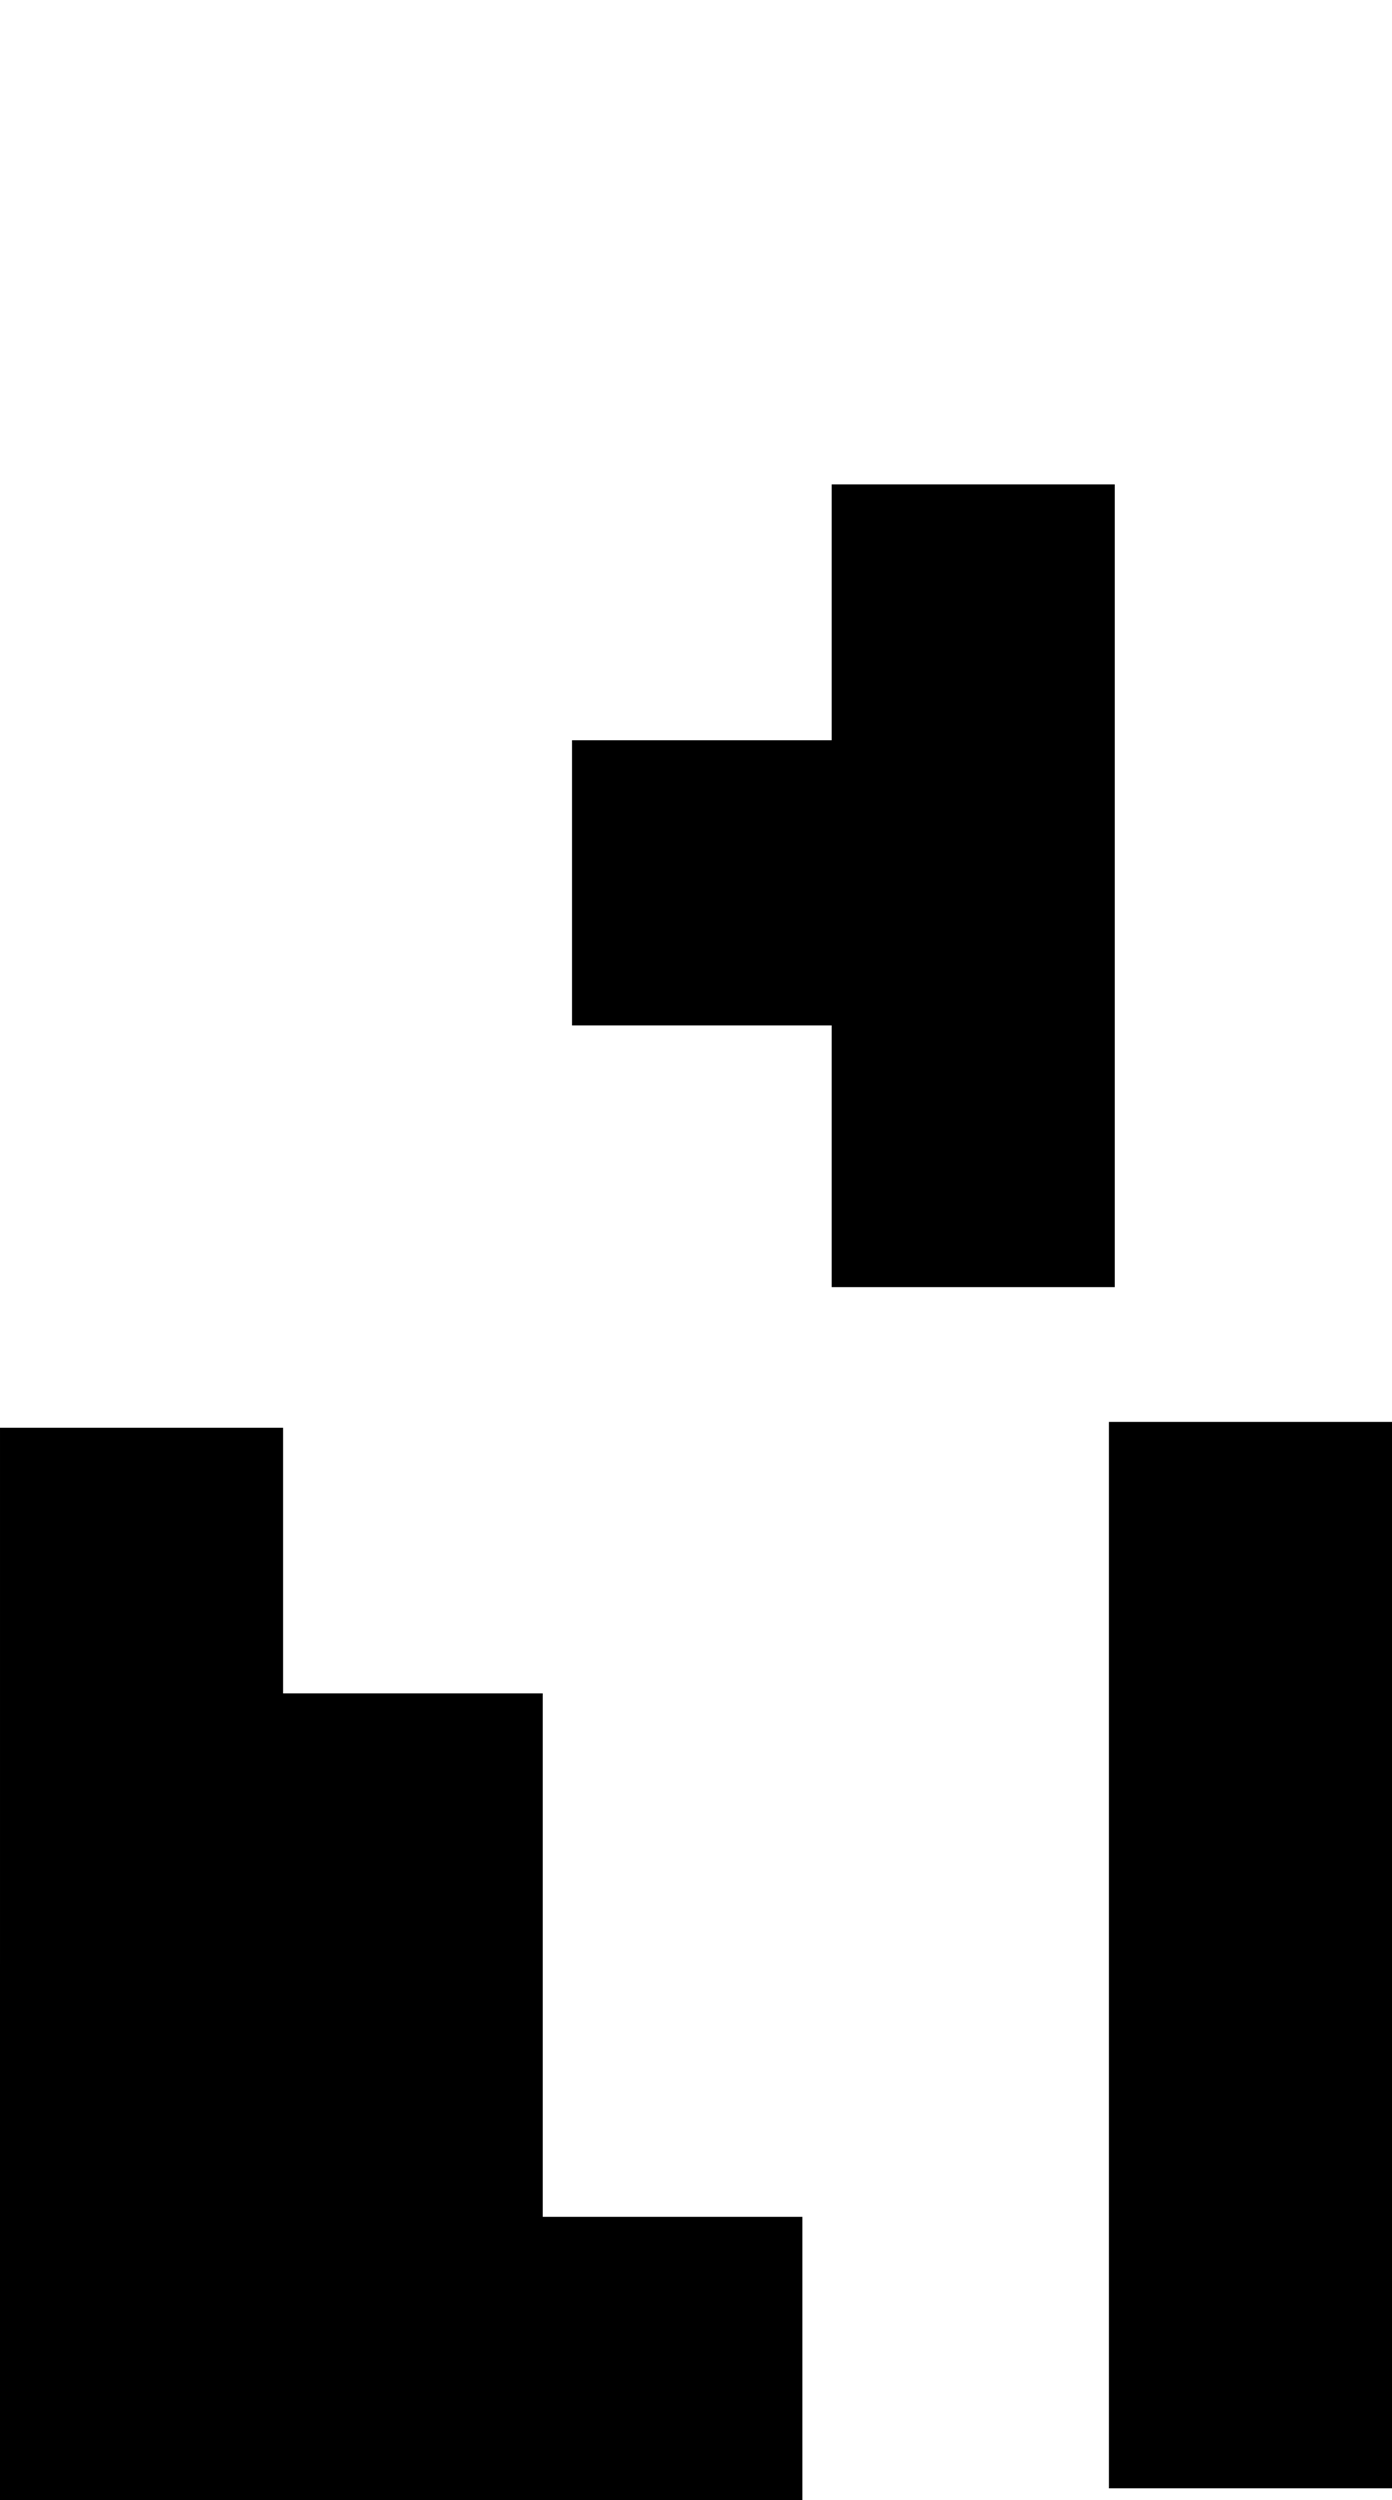
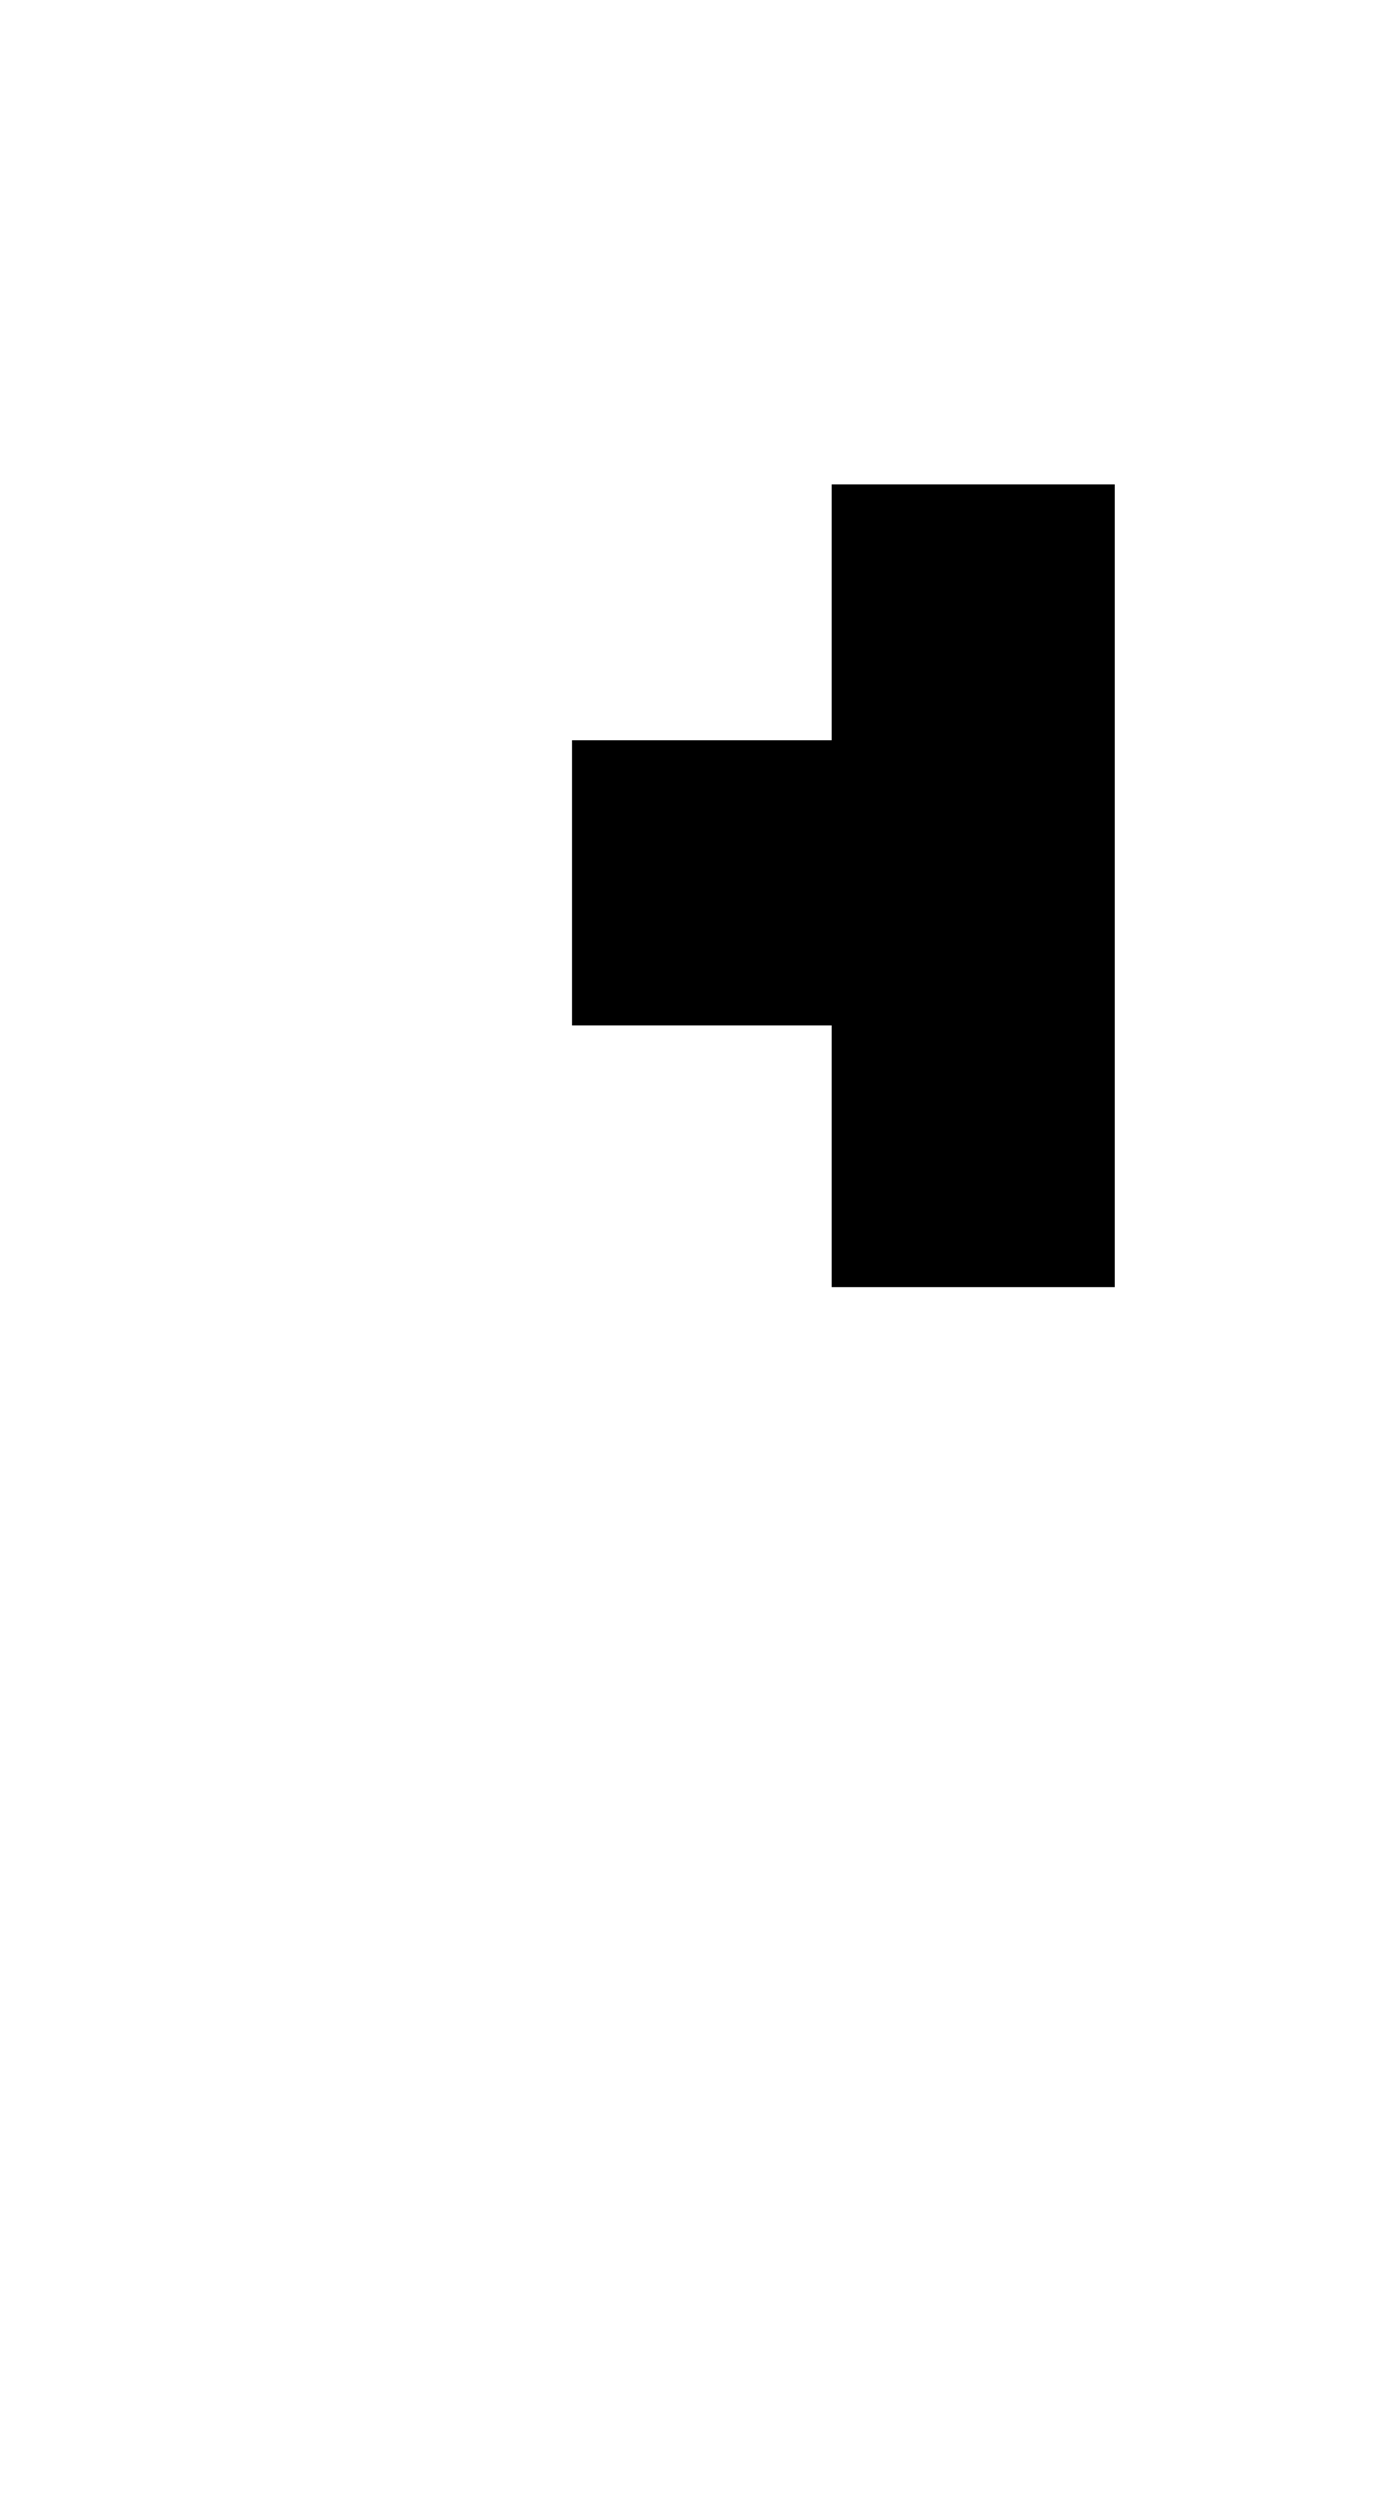
<svg xmlns="http://www.w3.org/2000/svg" version="1.0" width="713pt" height="1280pt" viewBox="0 0 713 1280" preserveAspectRatio="xMidYMid meet">
  <g transform="translate(0,1280) scale(0.1,-0.1)" fill="#000000" stroke="none">
    <path d="M4260 9665 l0 -655 -665 0 -665 0 0 -730 0 -730 665 0 665 0 0 -670 0 -670 725 0 725 0 0 2055 0 2055 -725 0 -725 0 0 -655z" />
-     <path d="M5680 2790 l0 -2730 725 0 725 0 0 2730 0 2730 -725 0 -725 0 0 -2730z" />
-     <path d="M0 2745 l0 -2745 2055 0 2055 0 0 725 0 725 -665 0 -665 0 0 1340 0 1340 -665 0 -665 0 0 680 0 680 -725 0 -725 0 0 -2745z" />
  </g>
</svg>